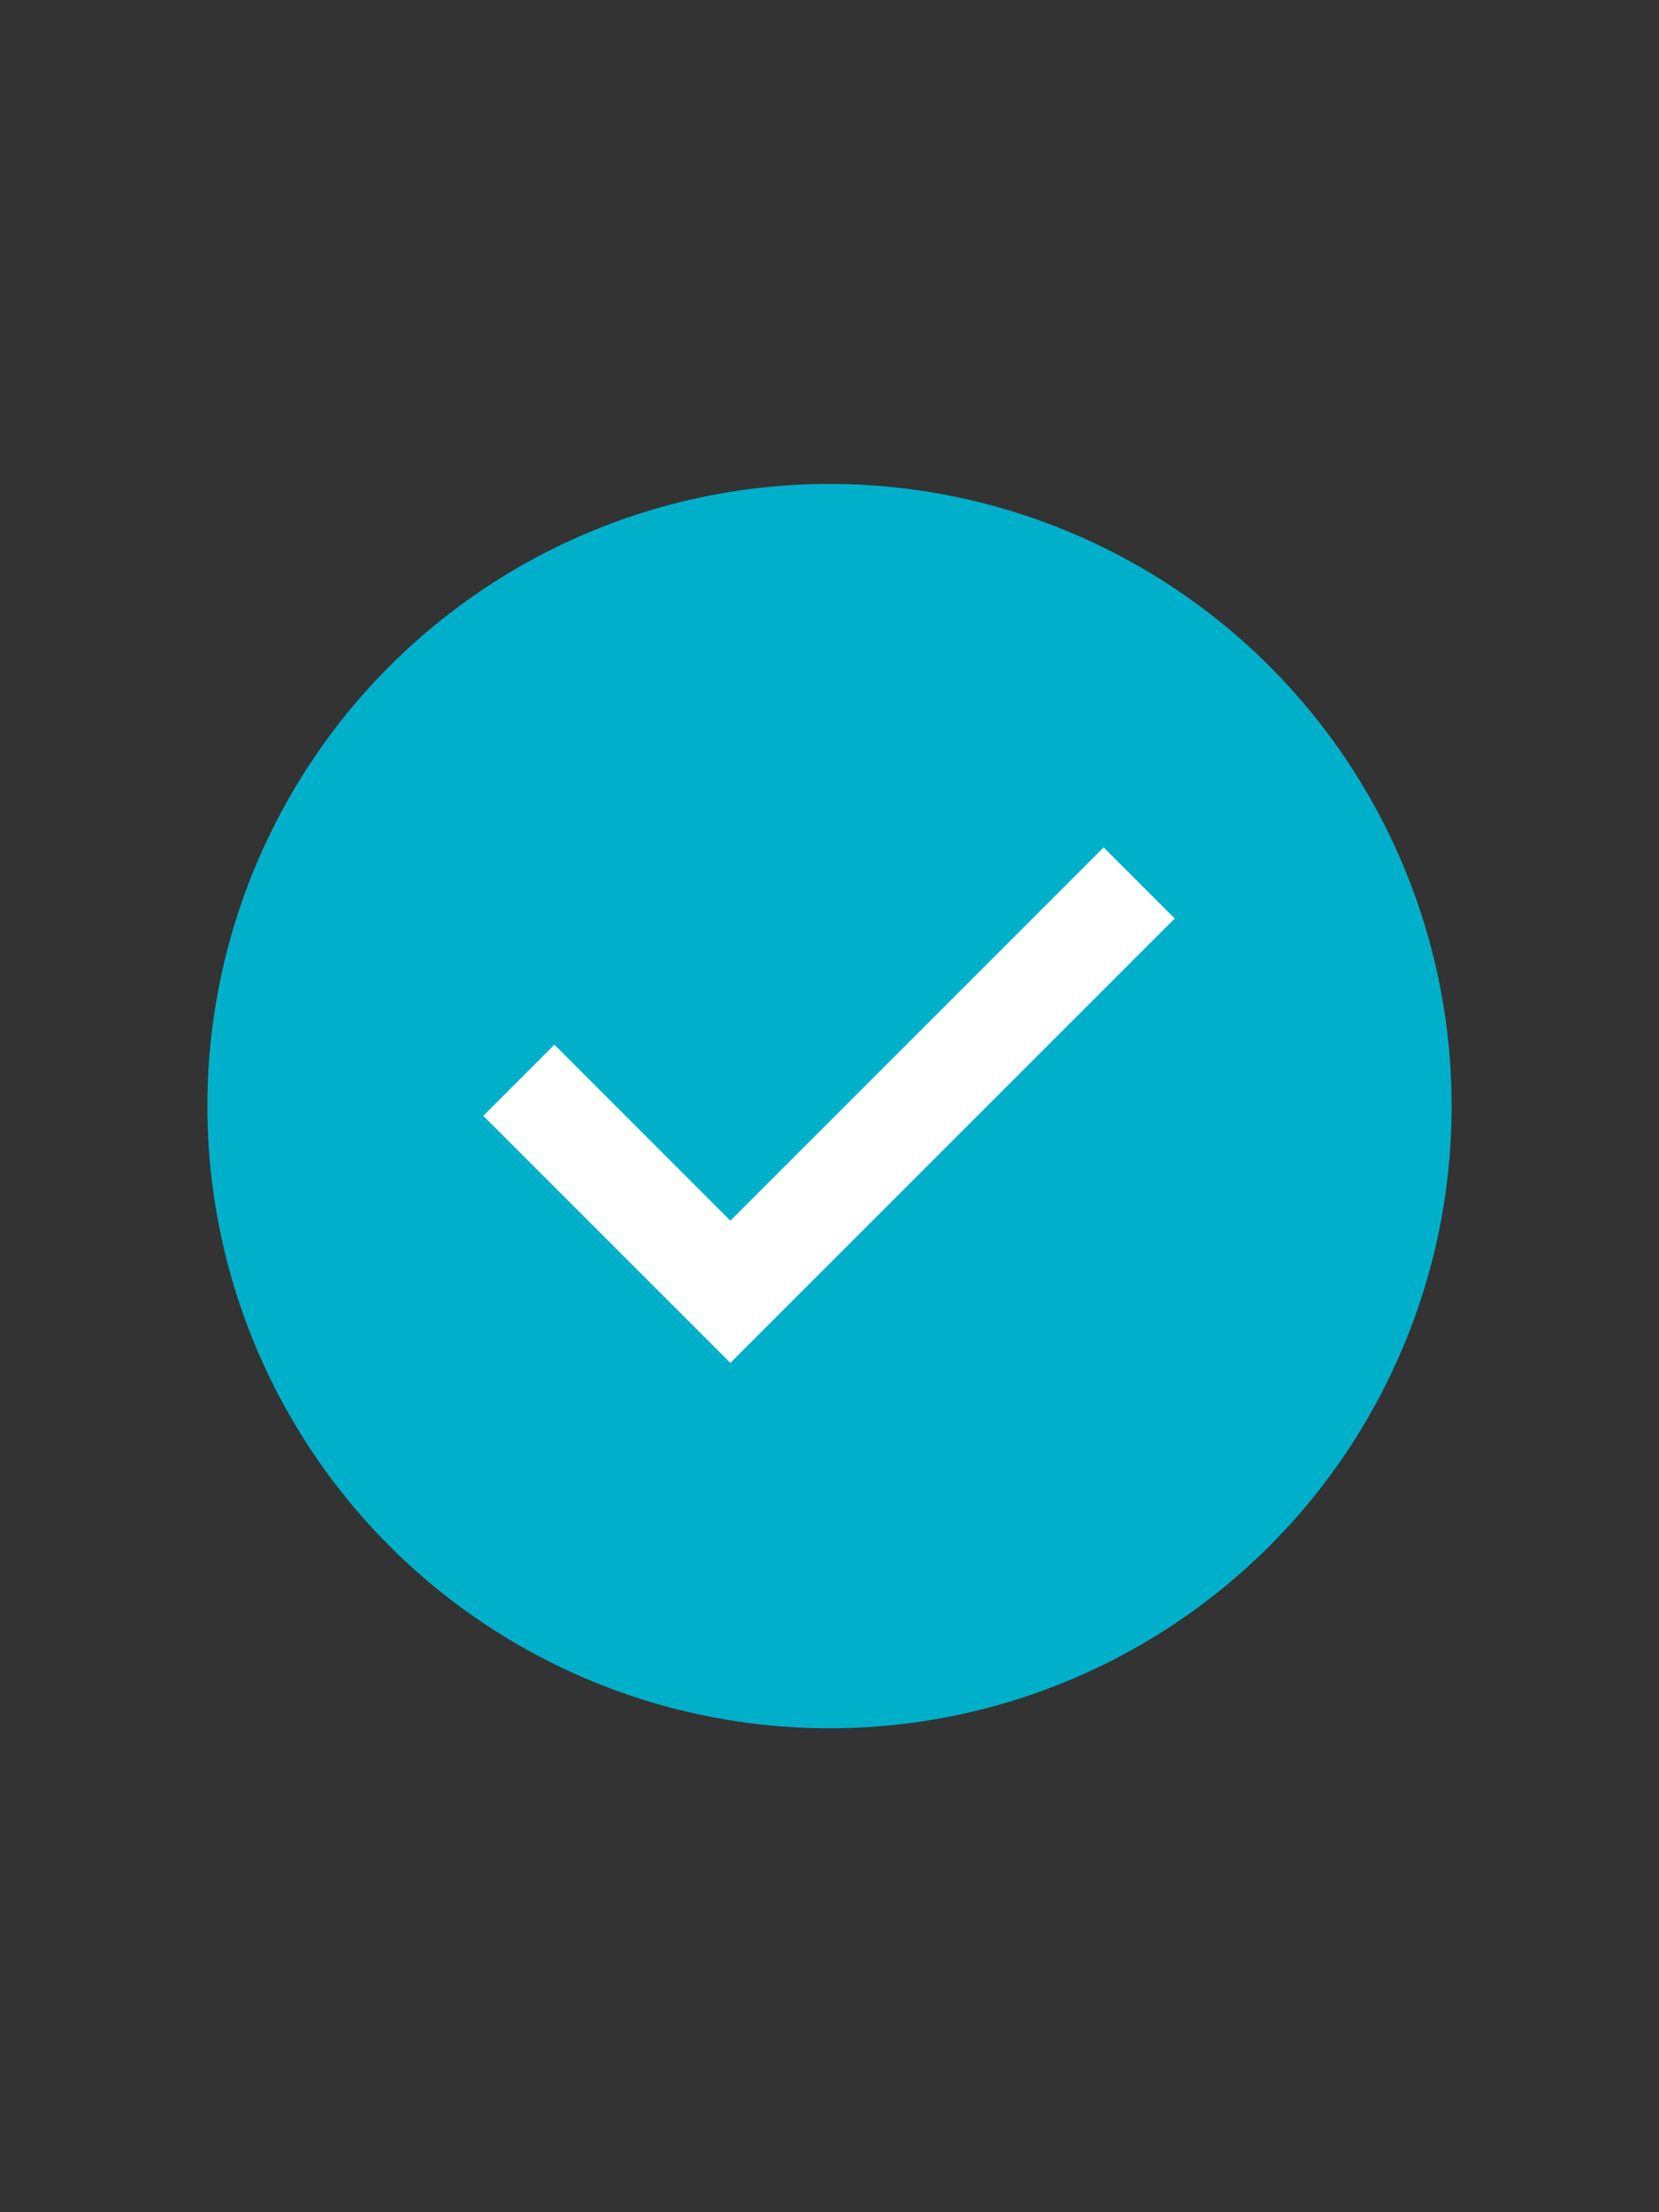
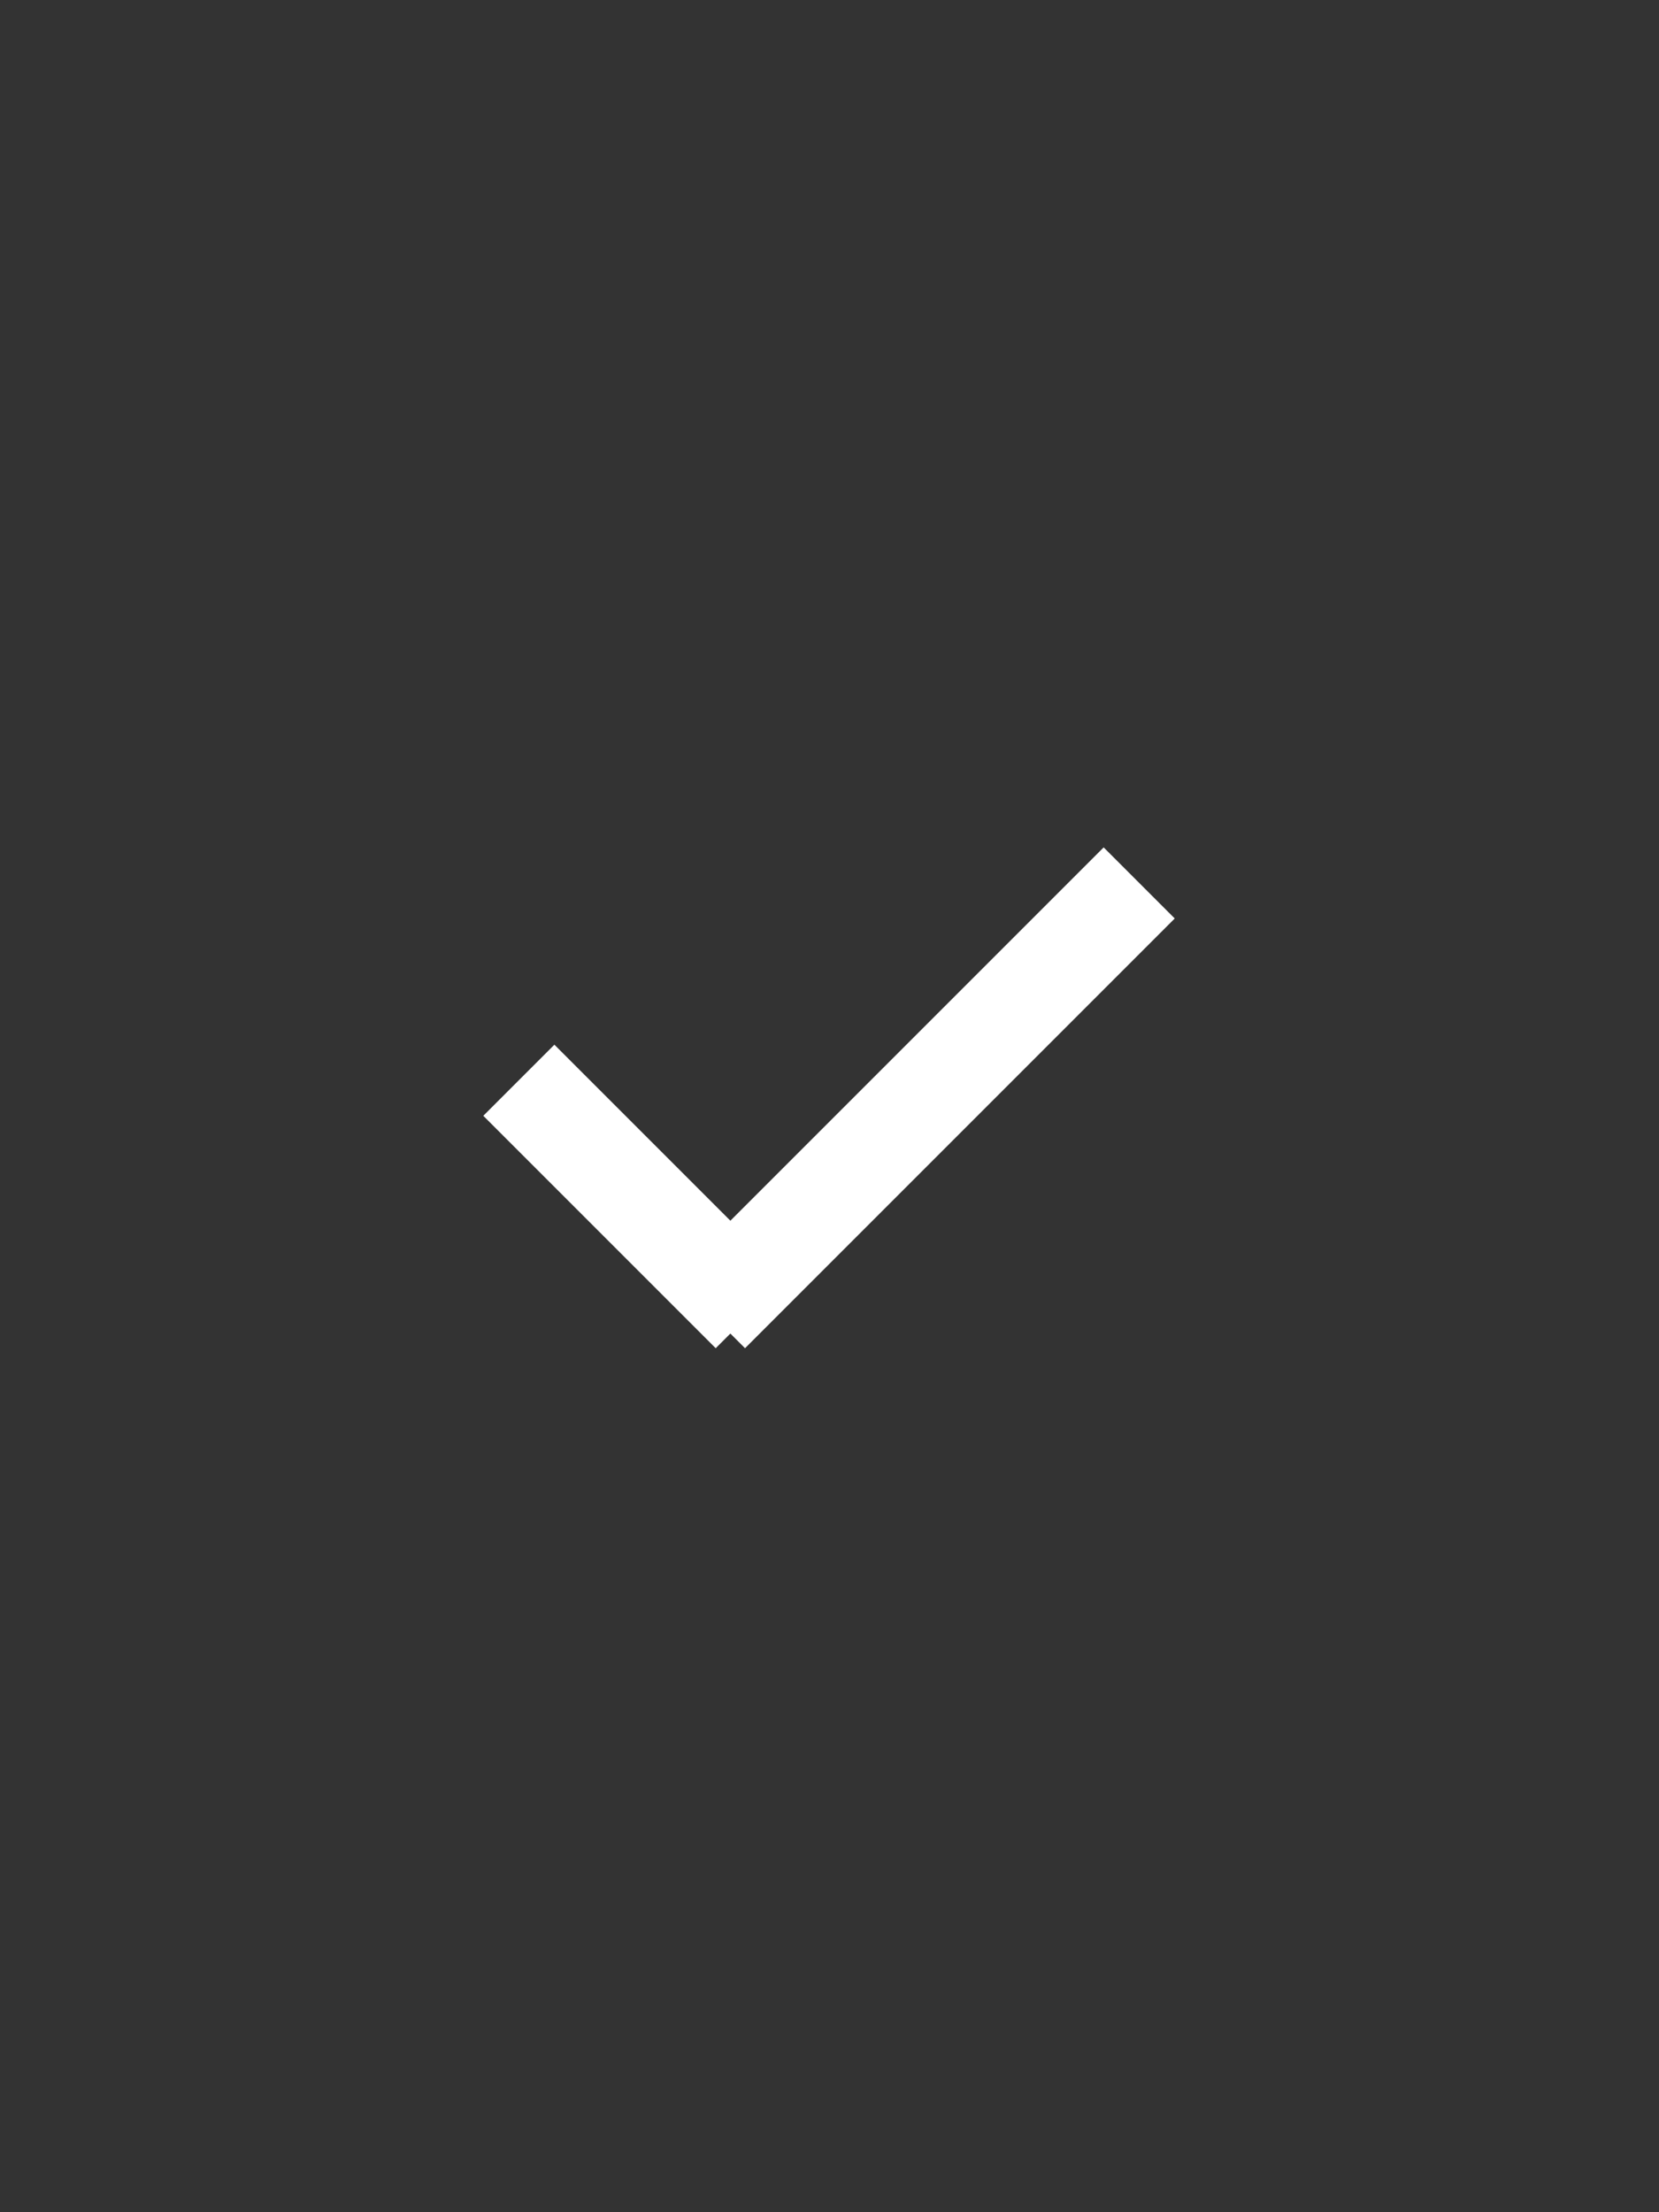
<svg xmlns="http://www.w3.org/2000/svg" width="12" height="16" viewBox="0 0 12 16" fill="none">
  <rect x="0" y="0" width="12" height="16" fill="#333333" stroke="none" />
-   <circle cx="6" cy="8" r="4.5" fill="#00B0CA" />
-   <path d="M5.283 9.645L3.708 8.07L4.01 7.768L5.283 9.041L7.983 6.341L8.285 6.643L5.283 9.645Z" fill="white" stroke="white" stroke-width="0.3" />
+   <path d="M5.283 9.645L3.708 8.07L4.01 7.768L5.283 9.041L7.983 6.341L8.285 6.643L5.283 9.645" fill="white" stroke="white" stroke-width="0.3" />
</svg>